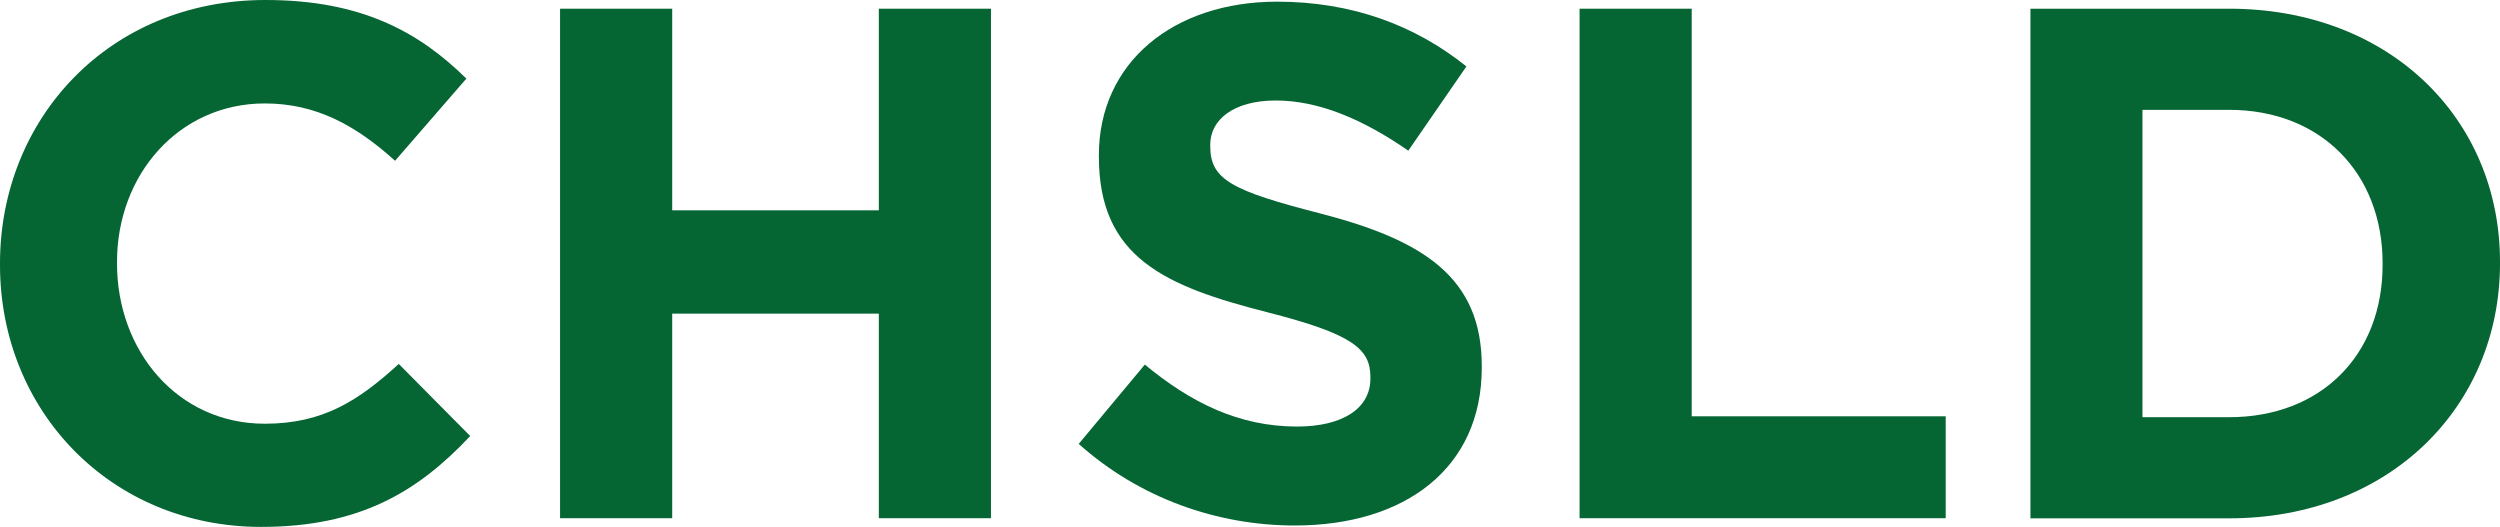
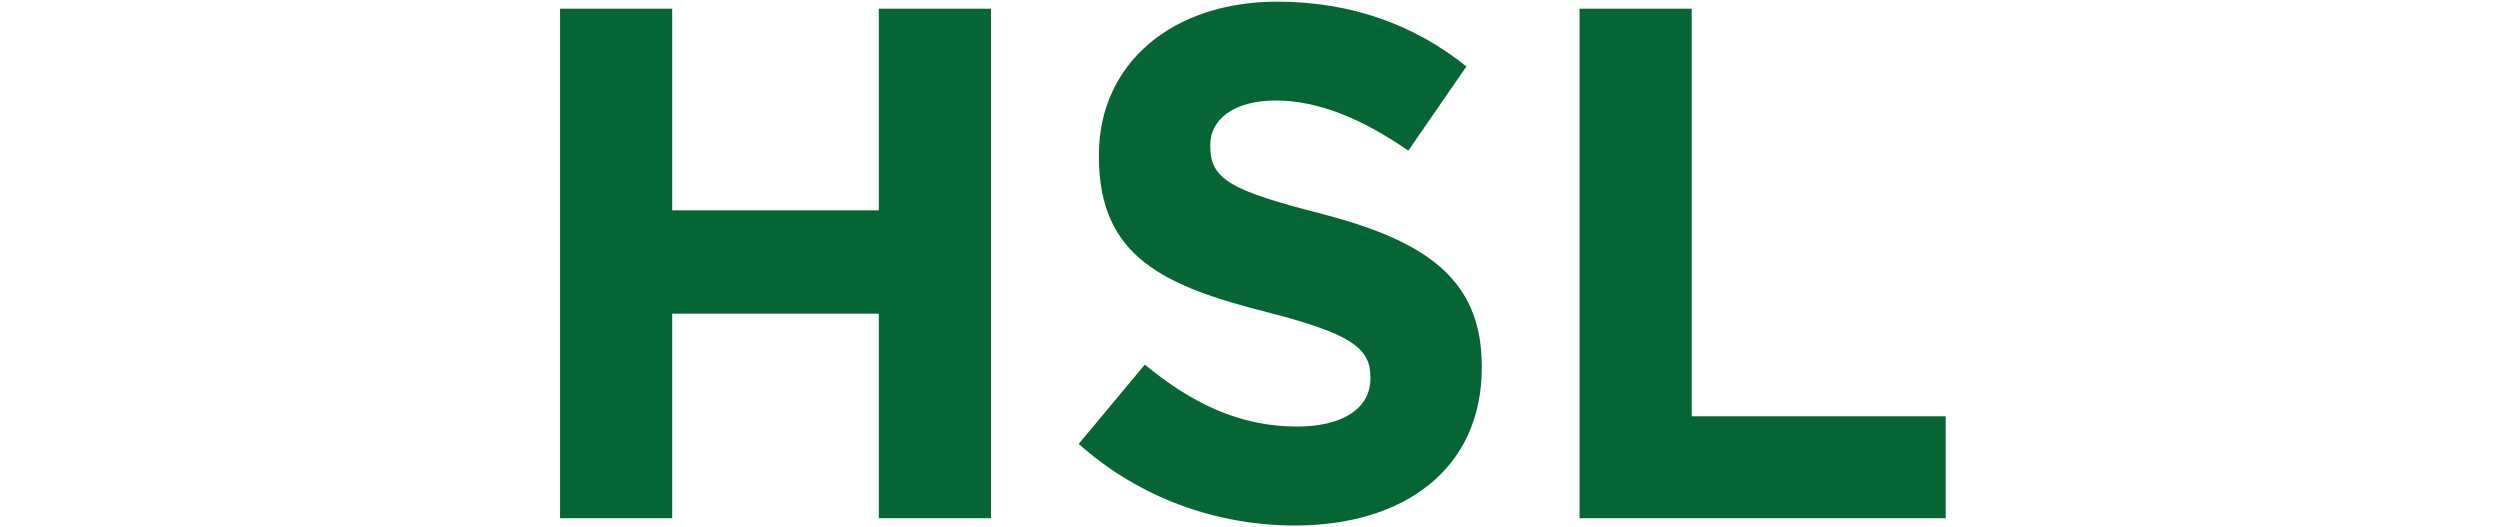
<svg xmlns="http://www.w3.org/2000/svg" id="Layer_2" data-name="Layer 2" viewBox="0 0 195.29 41.16">
  <defs>
    <style>
      .cls-1 {
        fill: #056533;
      }
    </style>
  </defs>
  <g id="Calque_1" data-name="Calque 1">
    <g>
-       <path class="cls-1" d="M0,20.69v-.11C0,9.26,8.52,0,20.74,0c7.51,0,12,2.51,15.69,6.14l-5.57,6.42c-3.07-2.78-6.19-4.48-10.17-4.48-6.72,0-11.55,5.56-11.55,12.38v.12c0,6.83,4.72,12.52,11.55,12.52,4.55,0,7.33-1.81,10.46-4.67l5.58,5.63c-4.1,4.37-8.66,7.1-16.33,7.1C8.68,41.16,0,32.12,0,20.69" />
      <polygon class="cls-1" points="43.75 .68 52.51 .68 52.51 16.43 68.65 16.43 68.65 .68 77.41 .68 77.41 40.48 68.65 40.48 68.65 24.5 52.51 24.5 52.51 40.48 43.75 40.48 43.75 .68" />
      <path class="cls-1" d="M84.26,34.68l5.17-6.2c3.58,2.96,7.33,4.84,11.89,4.84,3.57,0,5.73-1.42,5.73-3.74v-.12c0-2.21-1.37-3.36-8.02-5.06-8.02-2.04-13.19-4.27-13.19-12.16v-.12c0-7.22,5.8-11.99,13.93-11.99,5.8,0,10.75,1.82,14.78,5.06l-4.54,6.58c-3.53-2.45-7-3.92-10.35-3.92s-5.12,1.54-5.12,3.44v.14c0,2.61,1.7,3.47,8.58,5.24,8.08,2.09,12.63,5,12.63,11.93v.12c0,7.88-6.02,12.33-14.61,12.33-6.02,0-12.11-2.11-16.88-6.38" />
      <polygon class="cls-1" points="123.39 .68 132.15 .68 132.15 32.52 151.99 32.52 151.99 40.48 123.39 40.48 123.39 .68" />
-       <path class="cls-1" d="M174.13,32.59c7.17,0,11.99-4.84,11.99-11.9v-.12c0-7.05-4.83-11.99-11.99-11.99h-6.77v24.01h6.77ZM158.61.68h15.52c12.51,0,21.16,8.57,21.16,19.78v.11c0,11.21-8.65,19.92-21.16,19.92h-15.52V.67h0Z" />
    </g>
  </g>
</svg>